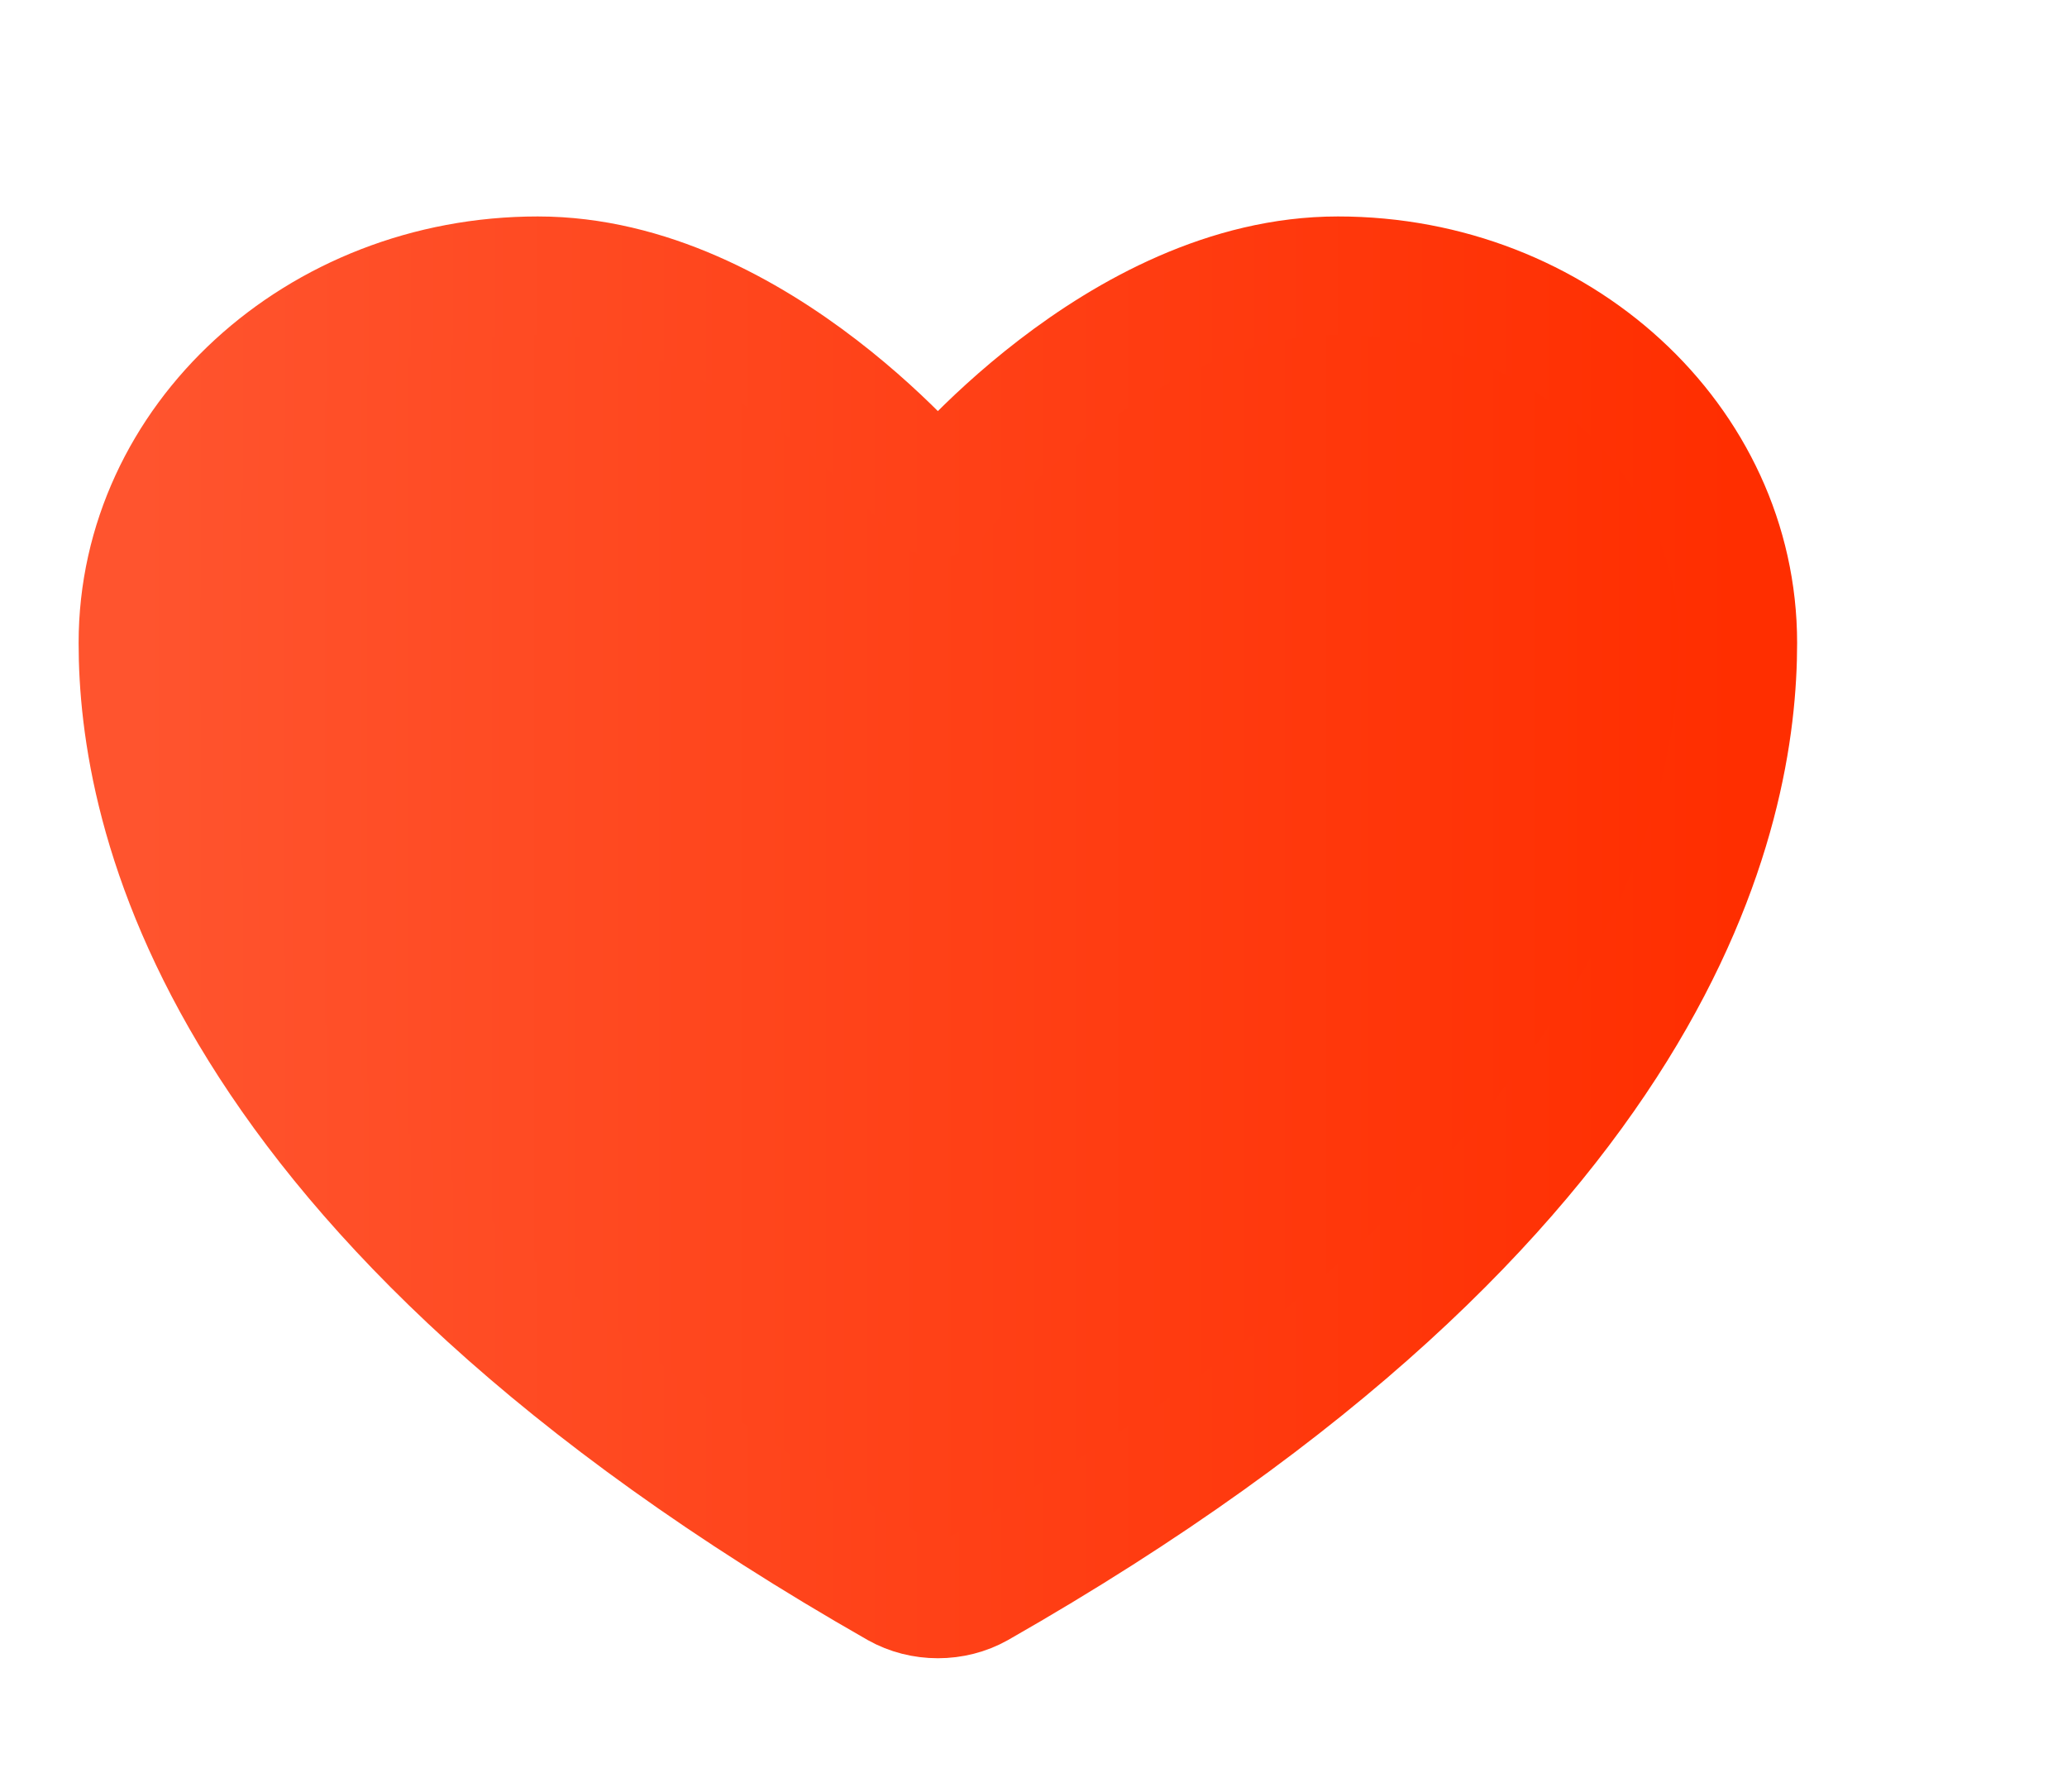
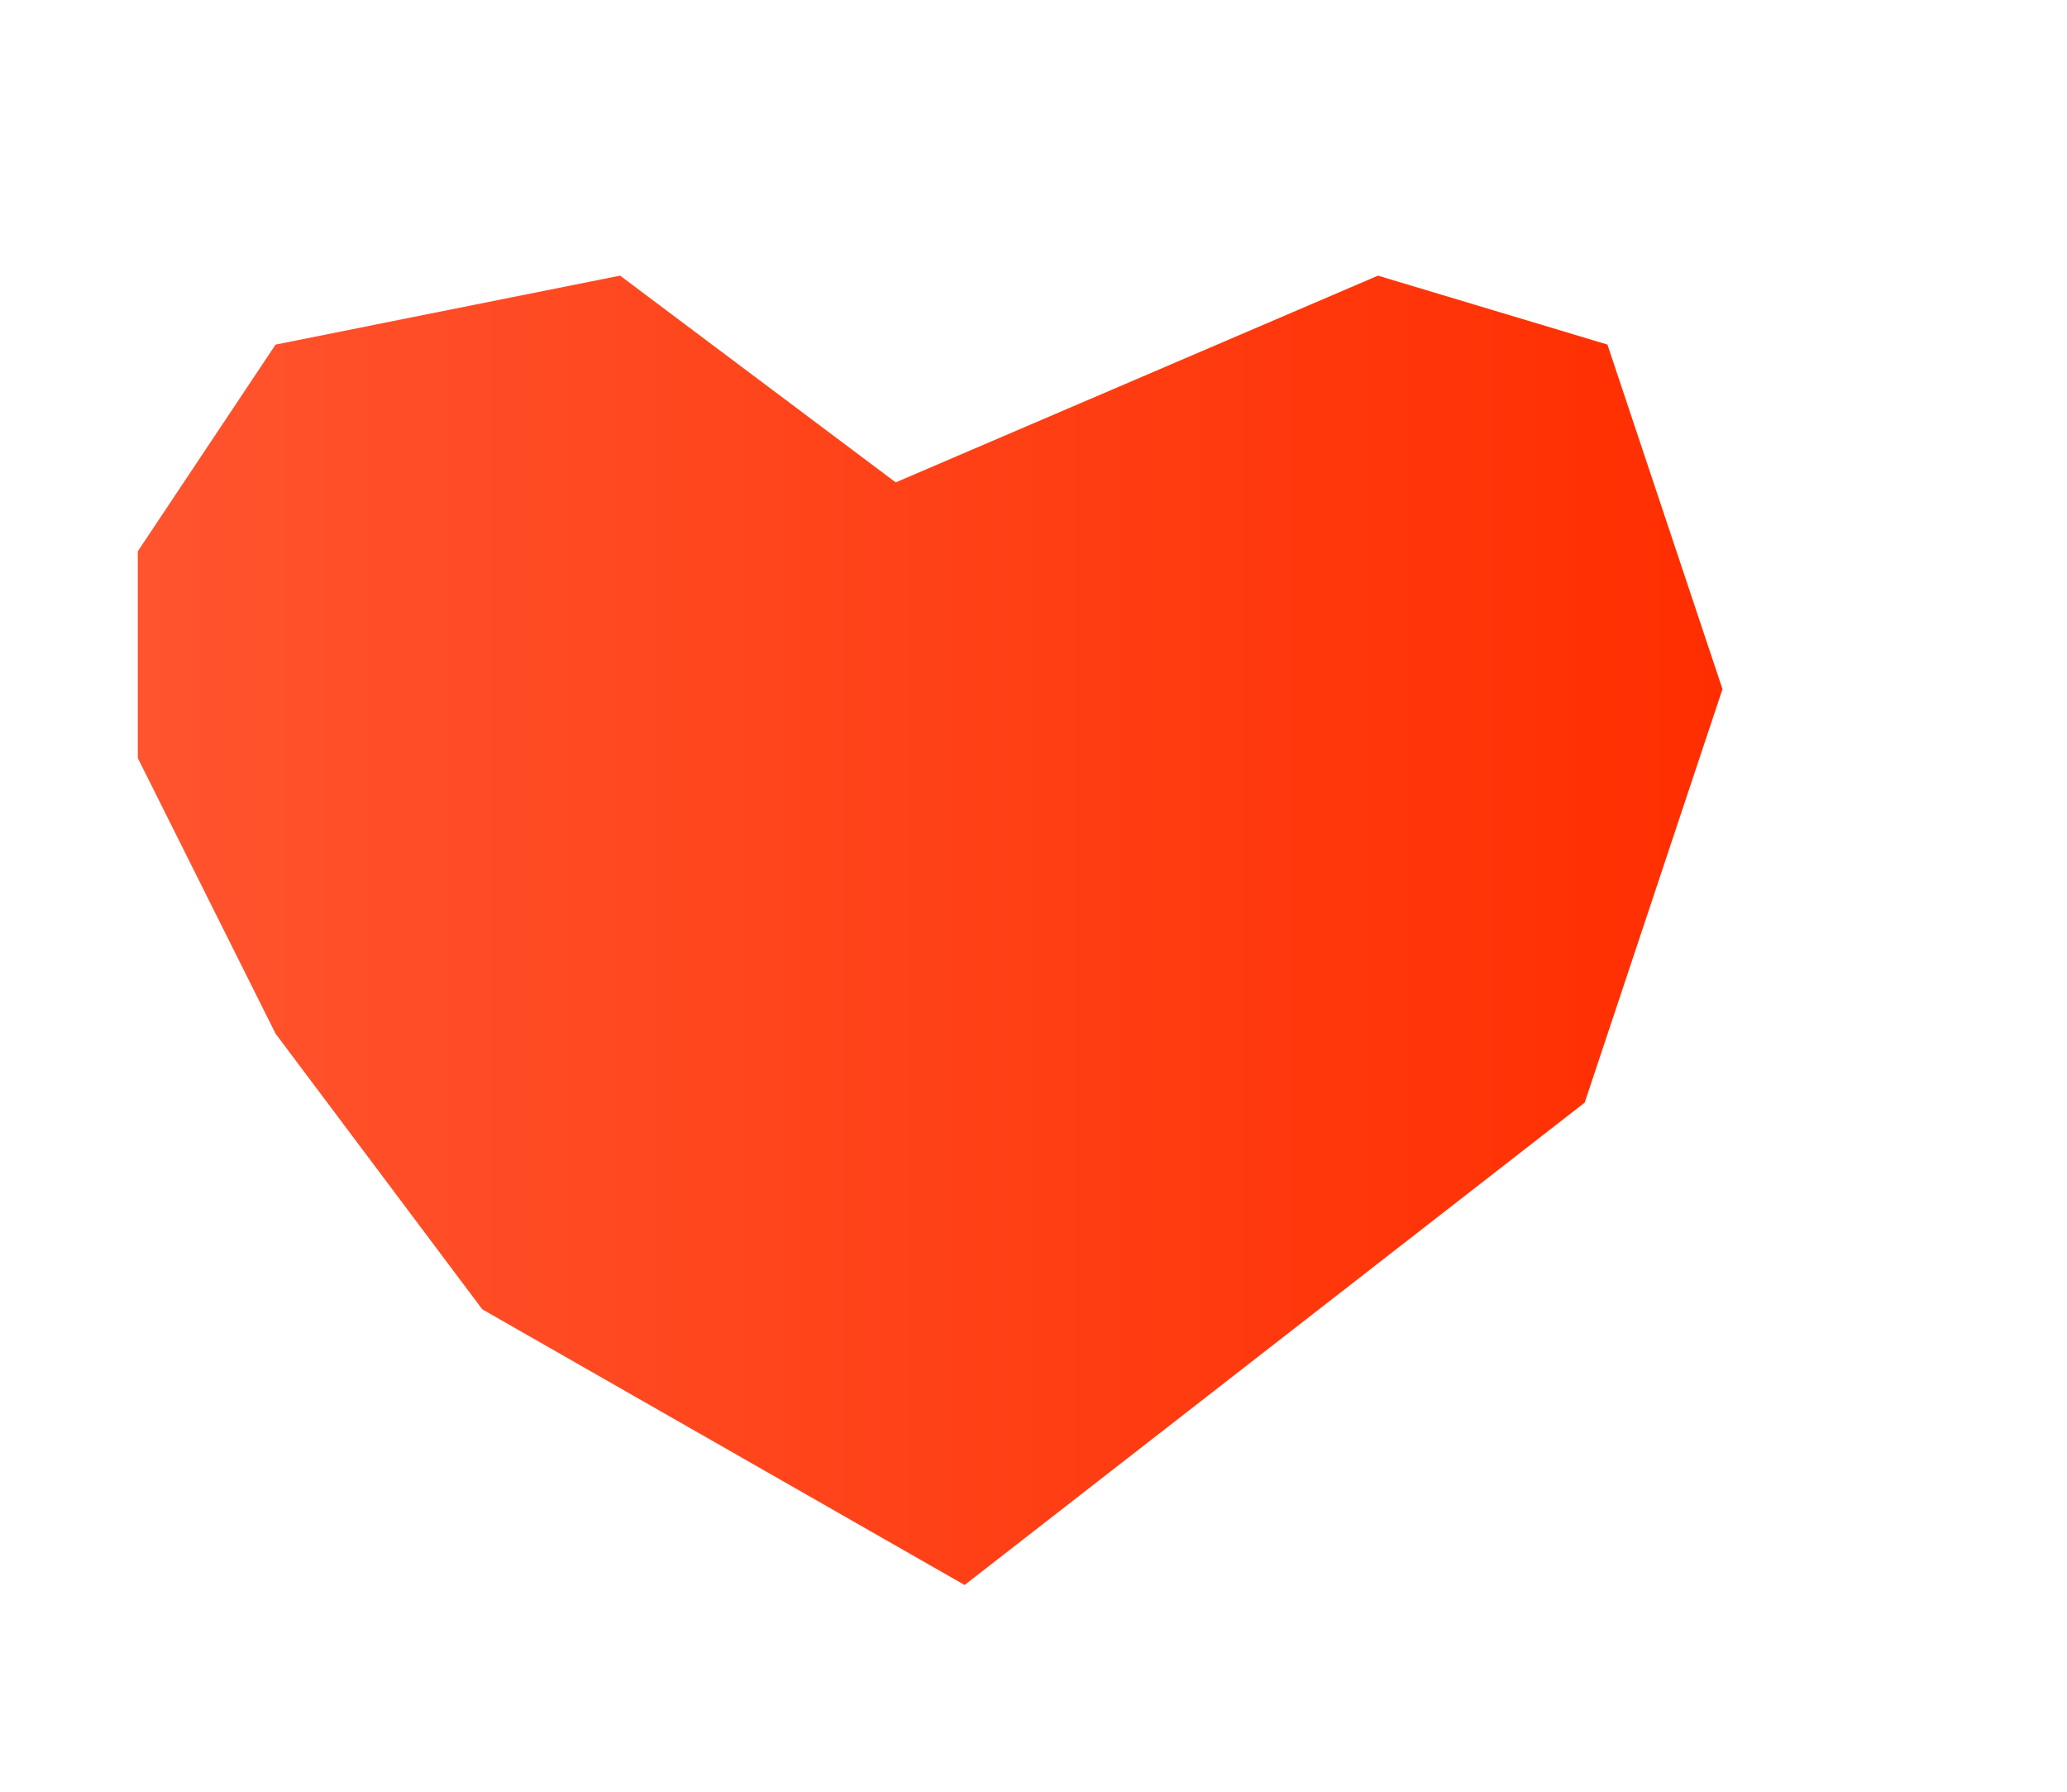
<svg xmlns="http://www.w3.org/2000/svg" width="15" height="13" viewBox="0 0 15 13" fill="none">
  <path d="M2 2.5L4.5 2L6.5 3.5L10 2L11.665 2.5L12.5 5L11.5 8L7 11.5L3.5 9.5L2 7.5L1 5.5V4L2 2.5Z" fill="url(#paint0_linear_366_5006)" />
-   <path d="M3.903 2C2.3 2 1 3.193 1 4.665C1 5.854 1.508 8.674 6.509 11.526C6.598 11.576 6.701 11.602 6.806 11.602C6.911 11.602 7.014 11.576 7.103 11.526C12.105 8.674 12.612 5.854 12.612 4.665C12.612 3.193 11.312 2 9.709 2C8.106 2 6.806 3.615 6.806 3.615C6.806 3.615 5.506 2 3.903 2Z" stroke="url(#paint1_linear_366_5006)" stroke-width="0.859" stroke-linecap="round" stroke-linejoin="round" />
  <defs>
    <linearGradient id="paint0_linear_366_5006" x1="1" y1="6.75" x2="12.5" y2="6.75" gradientUnits="userSpaceOnUse">
      <stop stop-color="#FF542E" />
      <stop offset="1" stop-color="#FF2E00" />
    </linearGradient>
    <linearGradient id="paint1_linear_366_5006" x1="1" y1="6.801" x2="12.612" y2="6.801" gradientUnits="userSpaceOnUse">
      <stop stop-color="#FF542E" />
      <stop offset="1" stop-color="#FF2E00" />
    </linearGradient>
  </defs>
</svg>